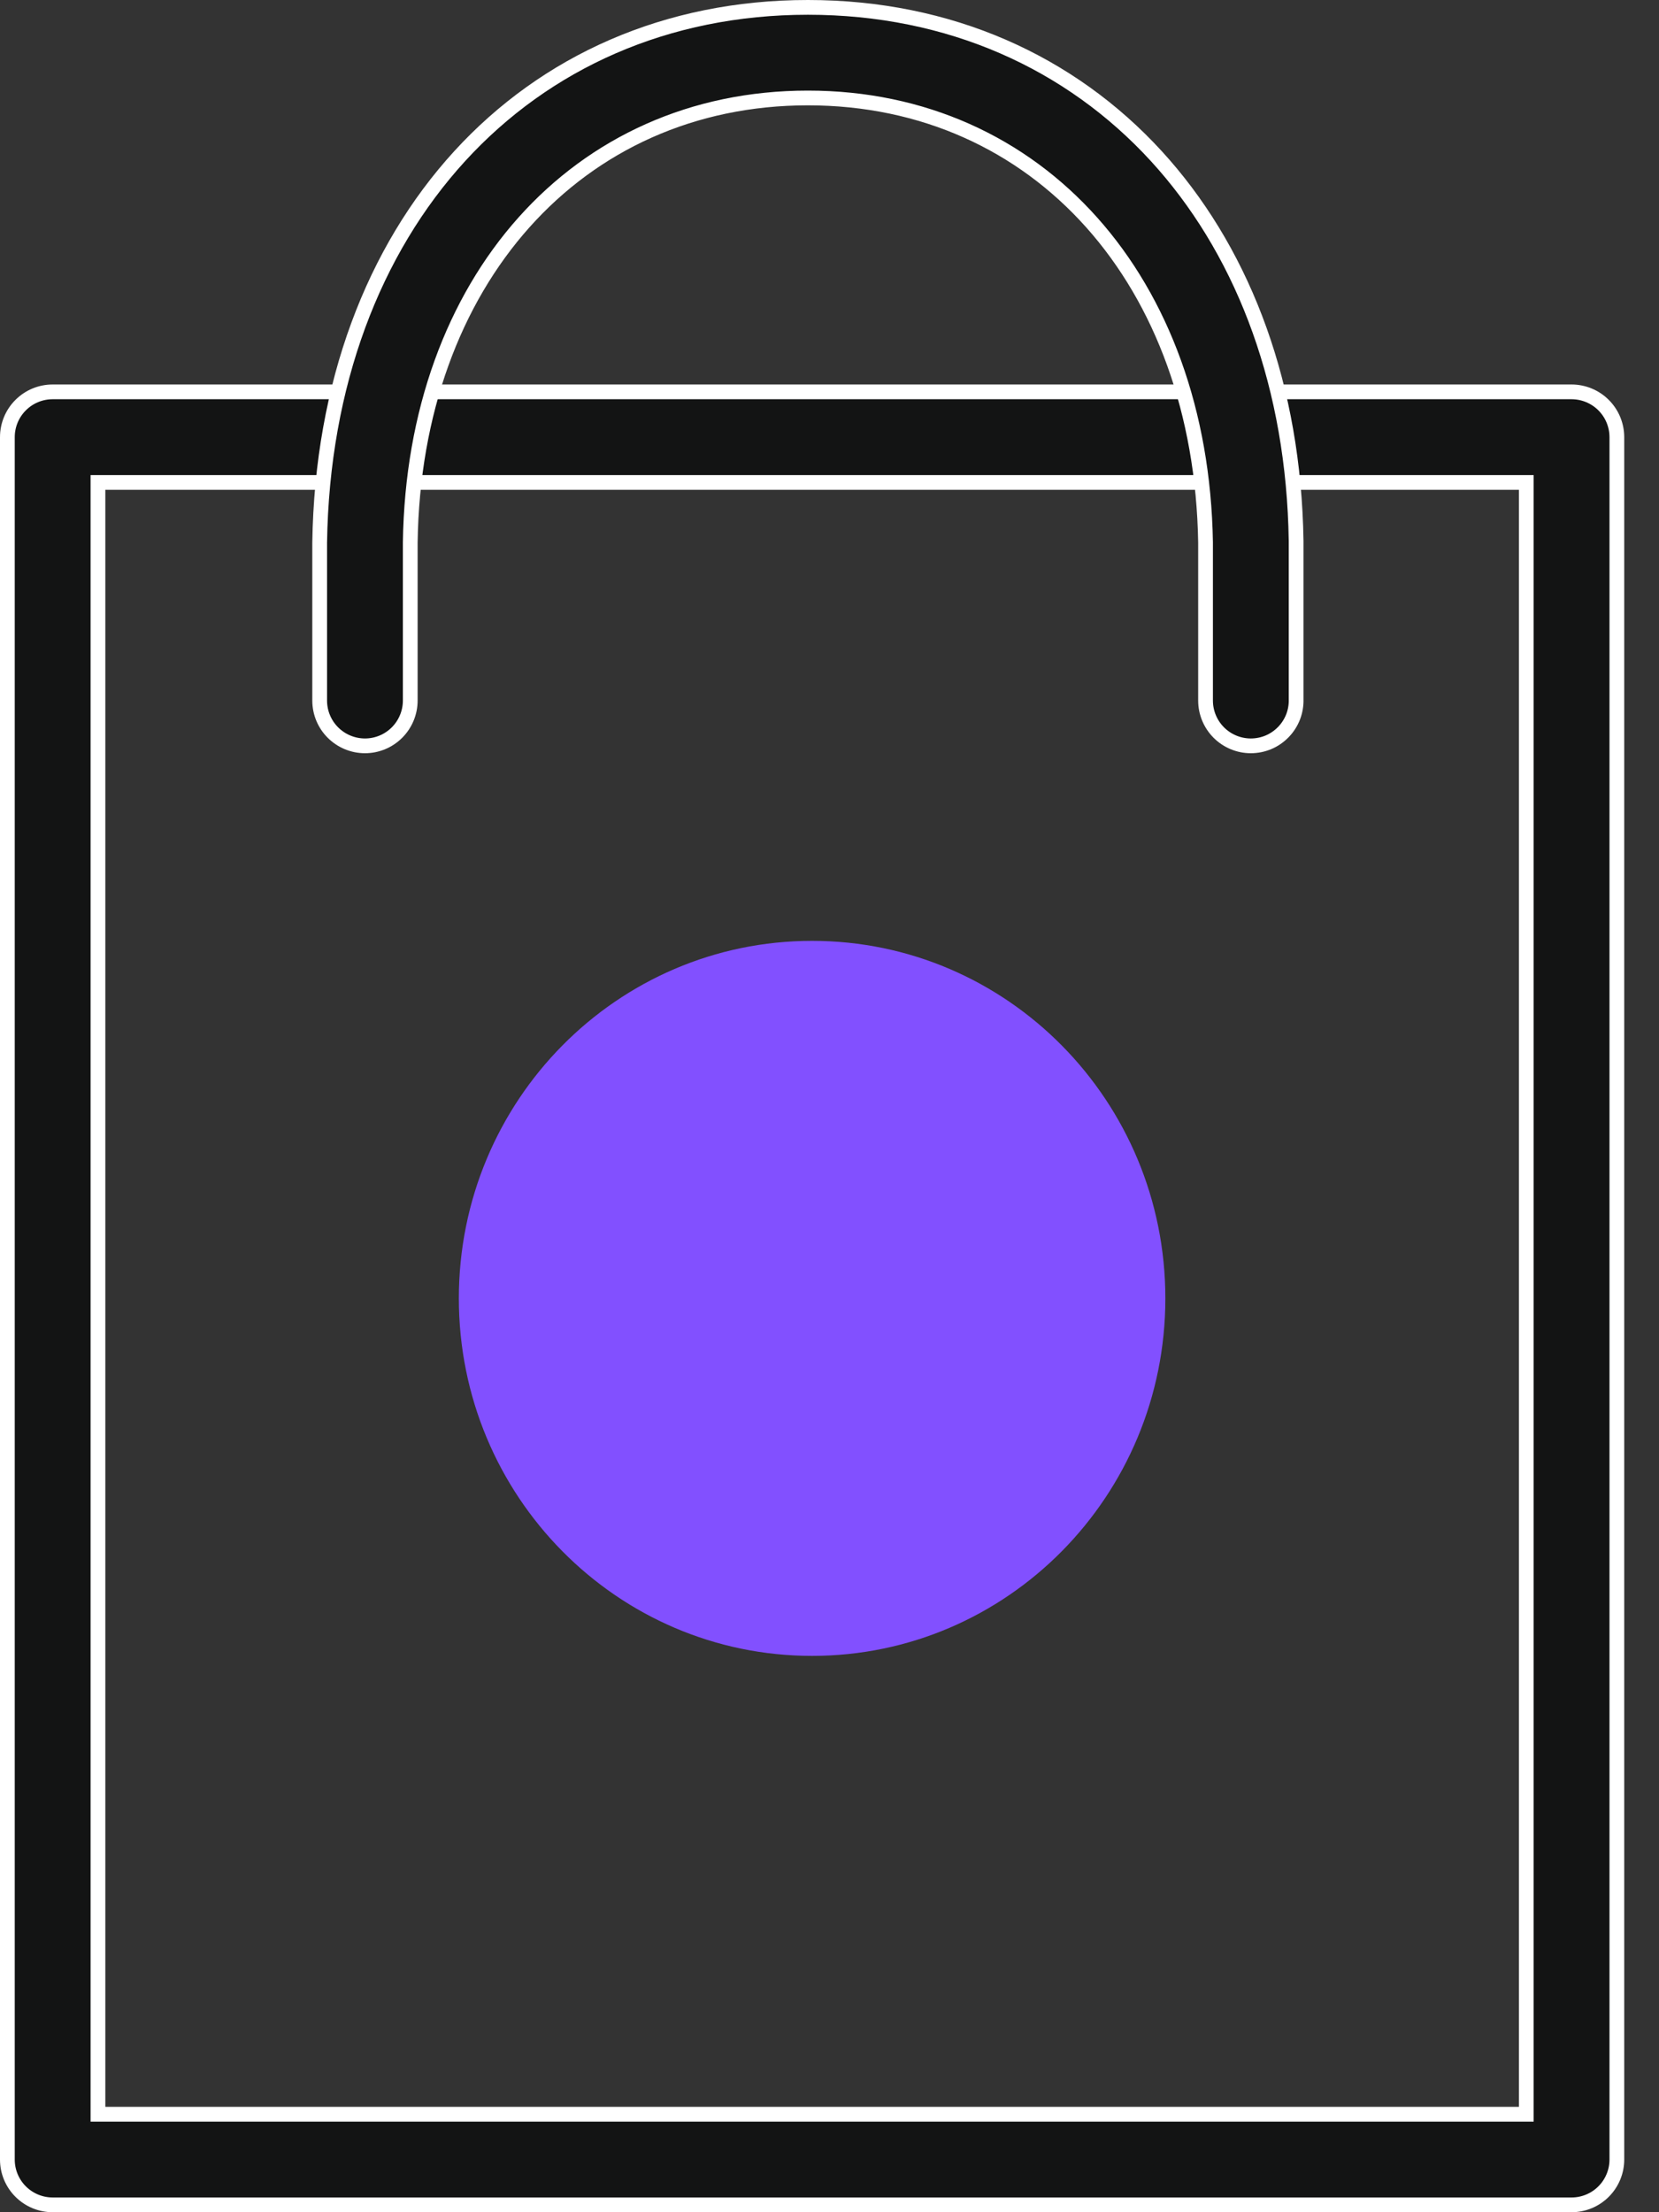
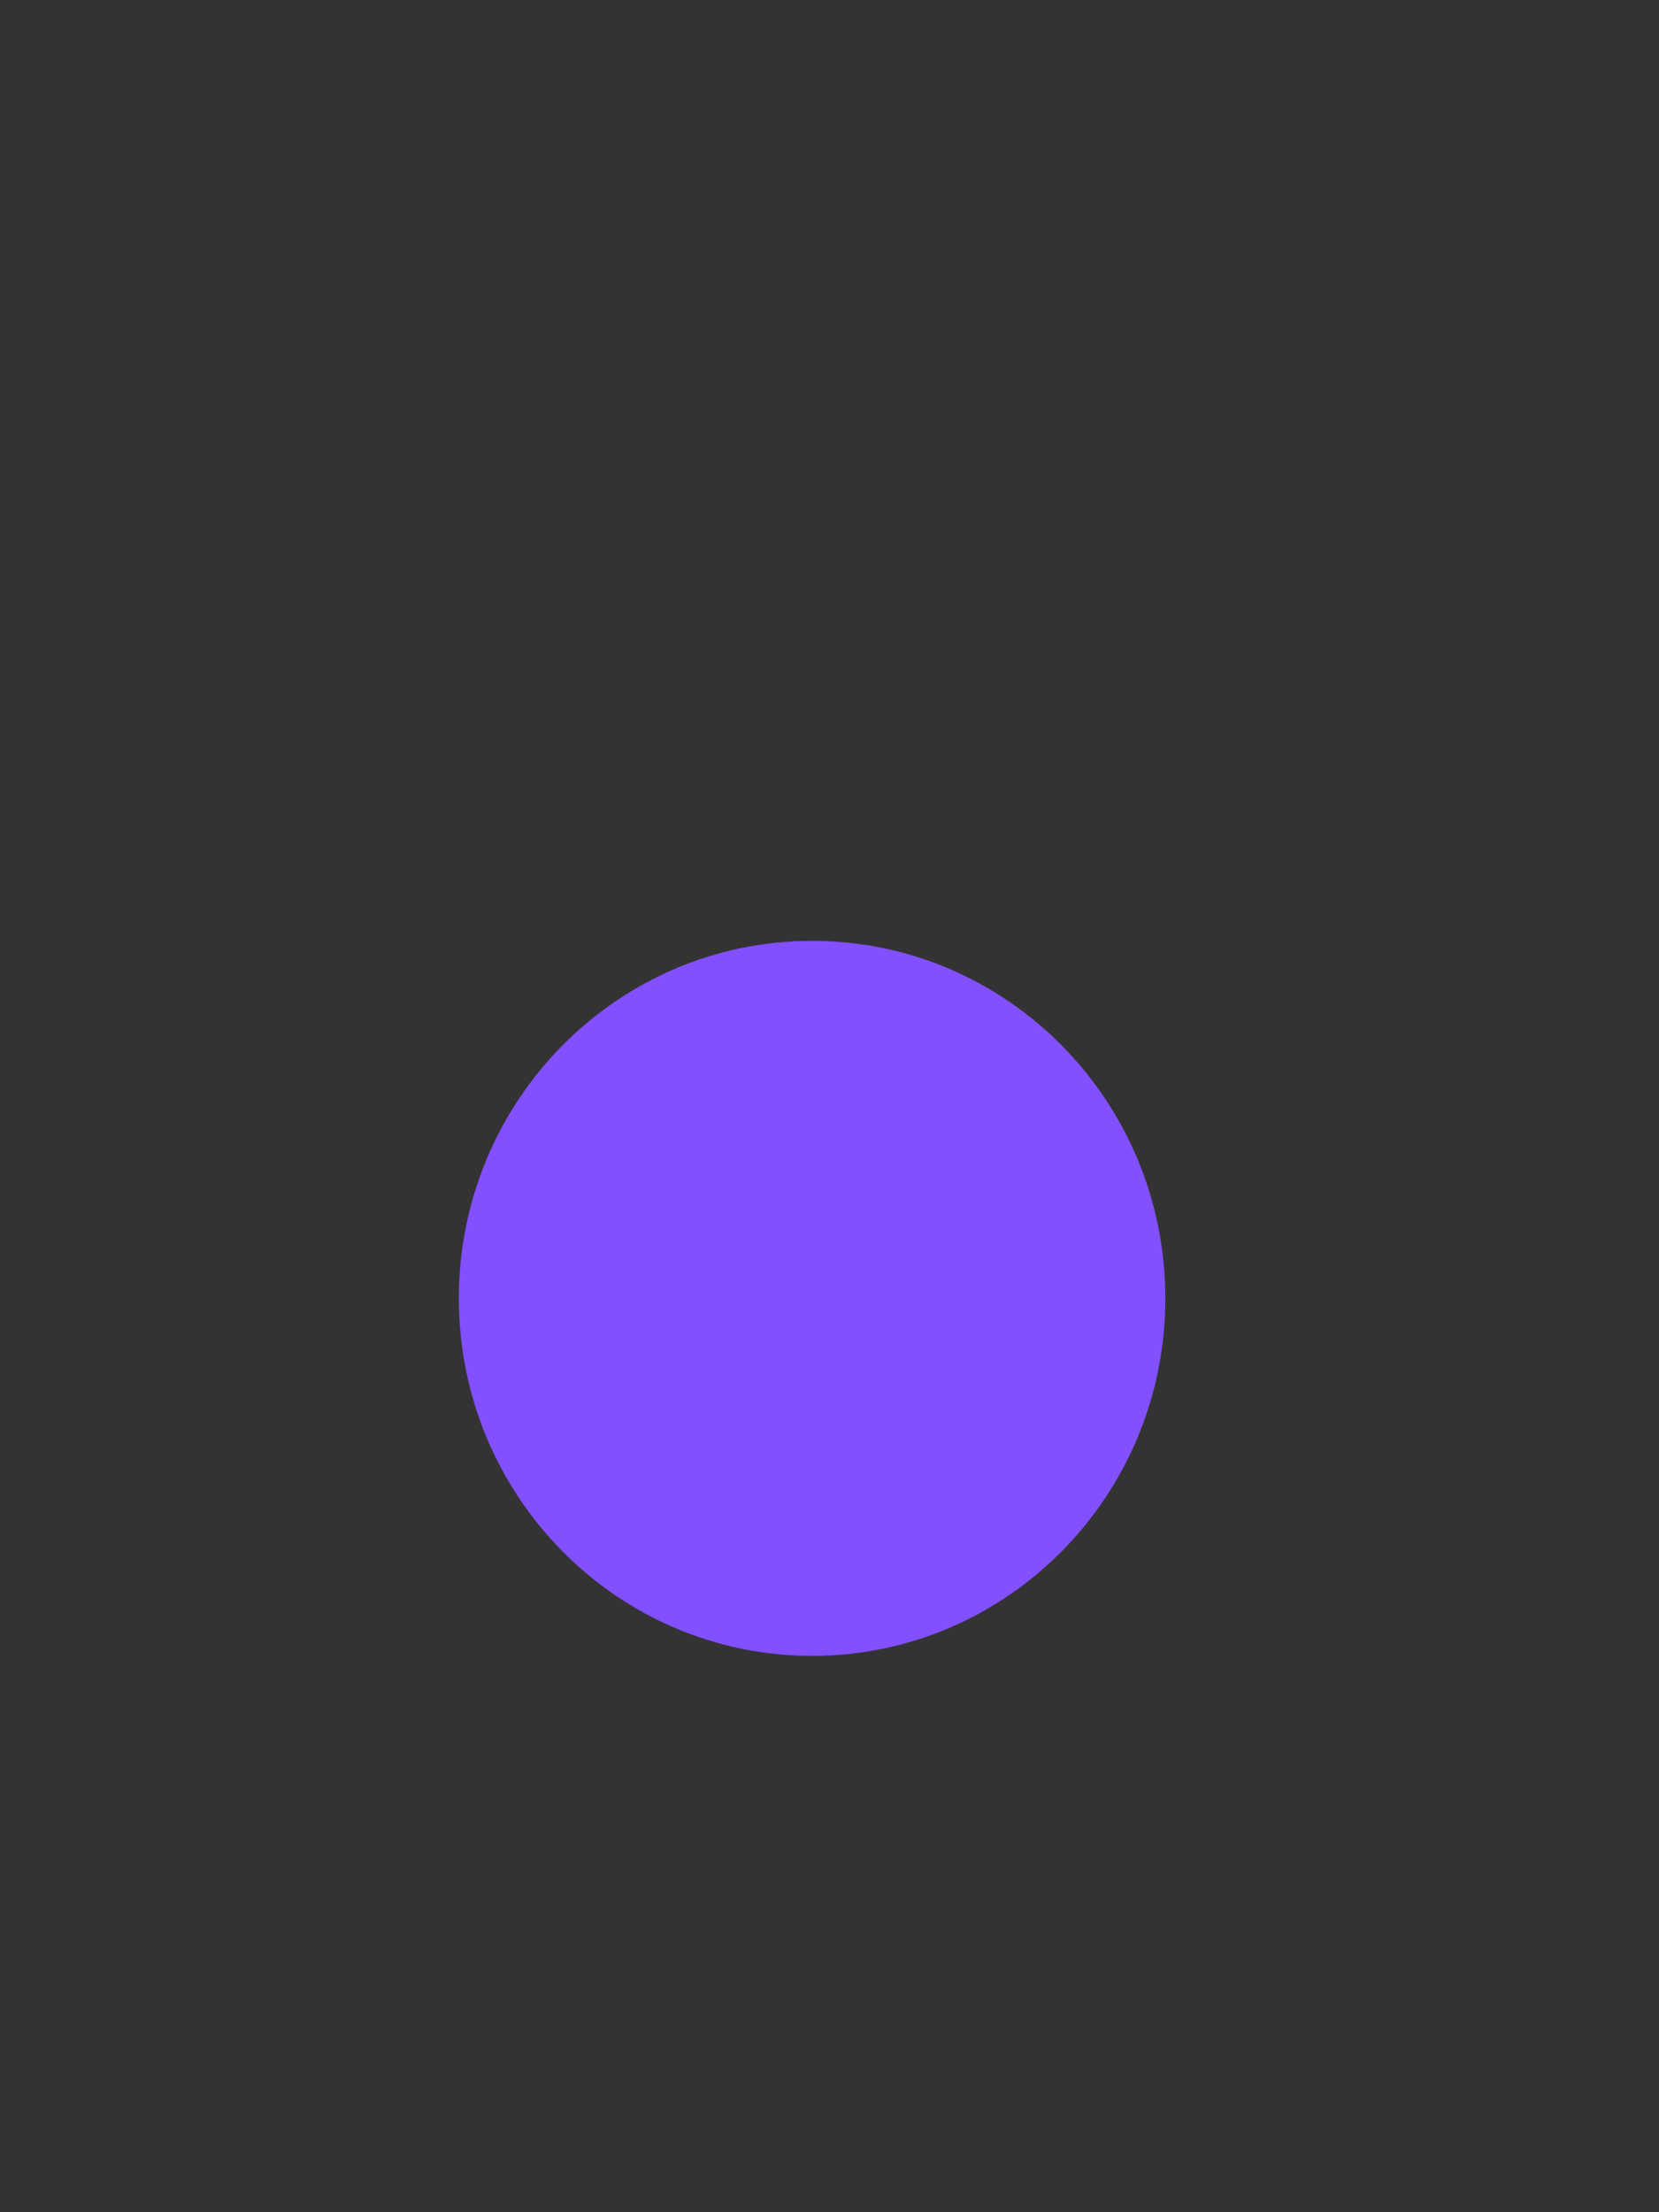
<svg xmlns="http://www.w3.org/2000/svg" width="45" height="60" viewBox="0 0 45 60" fill="none">
  <rect x="0" y="0" width="45" height="60" fill="#333333" stroke="none" />
-   <path d="M1.429 10.628H42.629C42.955 10.629 43.267 10.758 43.497 10.988C43.727 11.218 43.857 11.531 43.857 11.857V58.572C43.857 58.897 43.727 59.21 43.497 59.44C43.267 59.67 42.955 59.8 42.629 59.8H1.429C1.103 59.8 0.79 59.67 0.56 59.44C0.329 59.21 0.2 58.897 0.2 58.572V11.857C0.2 11.531 0.329 11.218 0.56 10.988C0.79 10.757 1.103 10.628 1.429 10.628ZM2.657 57.342H41.4V13.085H2.657V57.342Z" fill="#131414" stroke="white" stroke-width="0.4" />
-   <path d="M32.7 14.711C32.642 11.178 31.515 8.165 29.612 6.033C27.707 3.899 25.035 2.657 21.915 2.657C15.654 2.657 11.23 7.641 11.128 14.712V19C11.128 19.326 10.998 19.639 10.768 19.869C10.538 20.099 10.226 20.229 9.9 20.229C9.574 20.229 9.261 20.099 9.031 19.869C8.8 19.639 8.671 19.326 8.671 19V14.718C8.735 10.416 10.136 6.787 12.469 4.235C14.802 1.685 18.076 0.2 21.915 0.2C25.753 0.2 29.027 1.685 31.36 4.229C33.621 6.696 35.005 10.17 35.147 14.275L35.157 14.675V18.963C35.162 19.127 35.134 19.291 35.075 19.444C35.015 19.598 34.925 19.738 34.811 19.855C34.697 19.973 34.559 20.068 34.408 20.132C34.256 20.196 34.093 20.229 33.928 20.229C33.603 20.229 33.29 20.099 33.06 19.869C32.83 19.639 32.7 19.326 32.7 19V14.711Z" fill="#131414" stroke="white" stroke-width="0.4" />
  <path d="M22.028 44.911C27.32 44.911 31.61 40.57 31.61 35.215C31.61 29.859 27.32 25.518 22.028 25.518C16.736 25.518 12.446 29.859 12.446 35.215C12.446 40.57 16.736 44.911 22.028 44.911Z" fill="#8250FF" />
</svg>